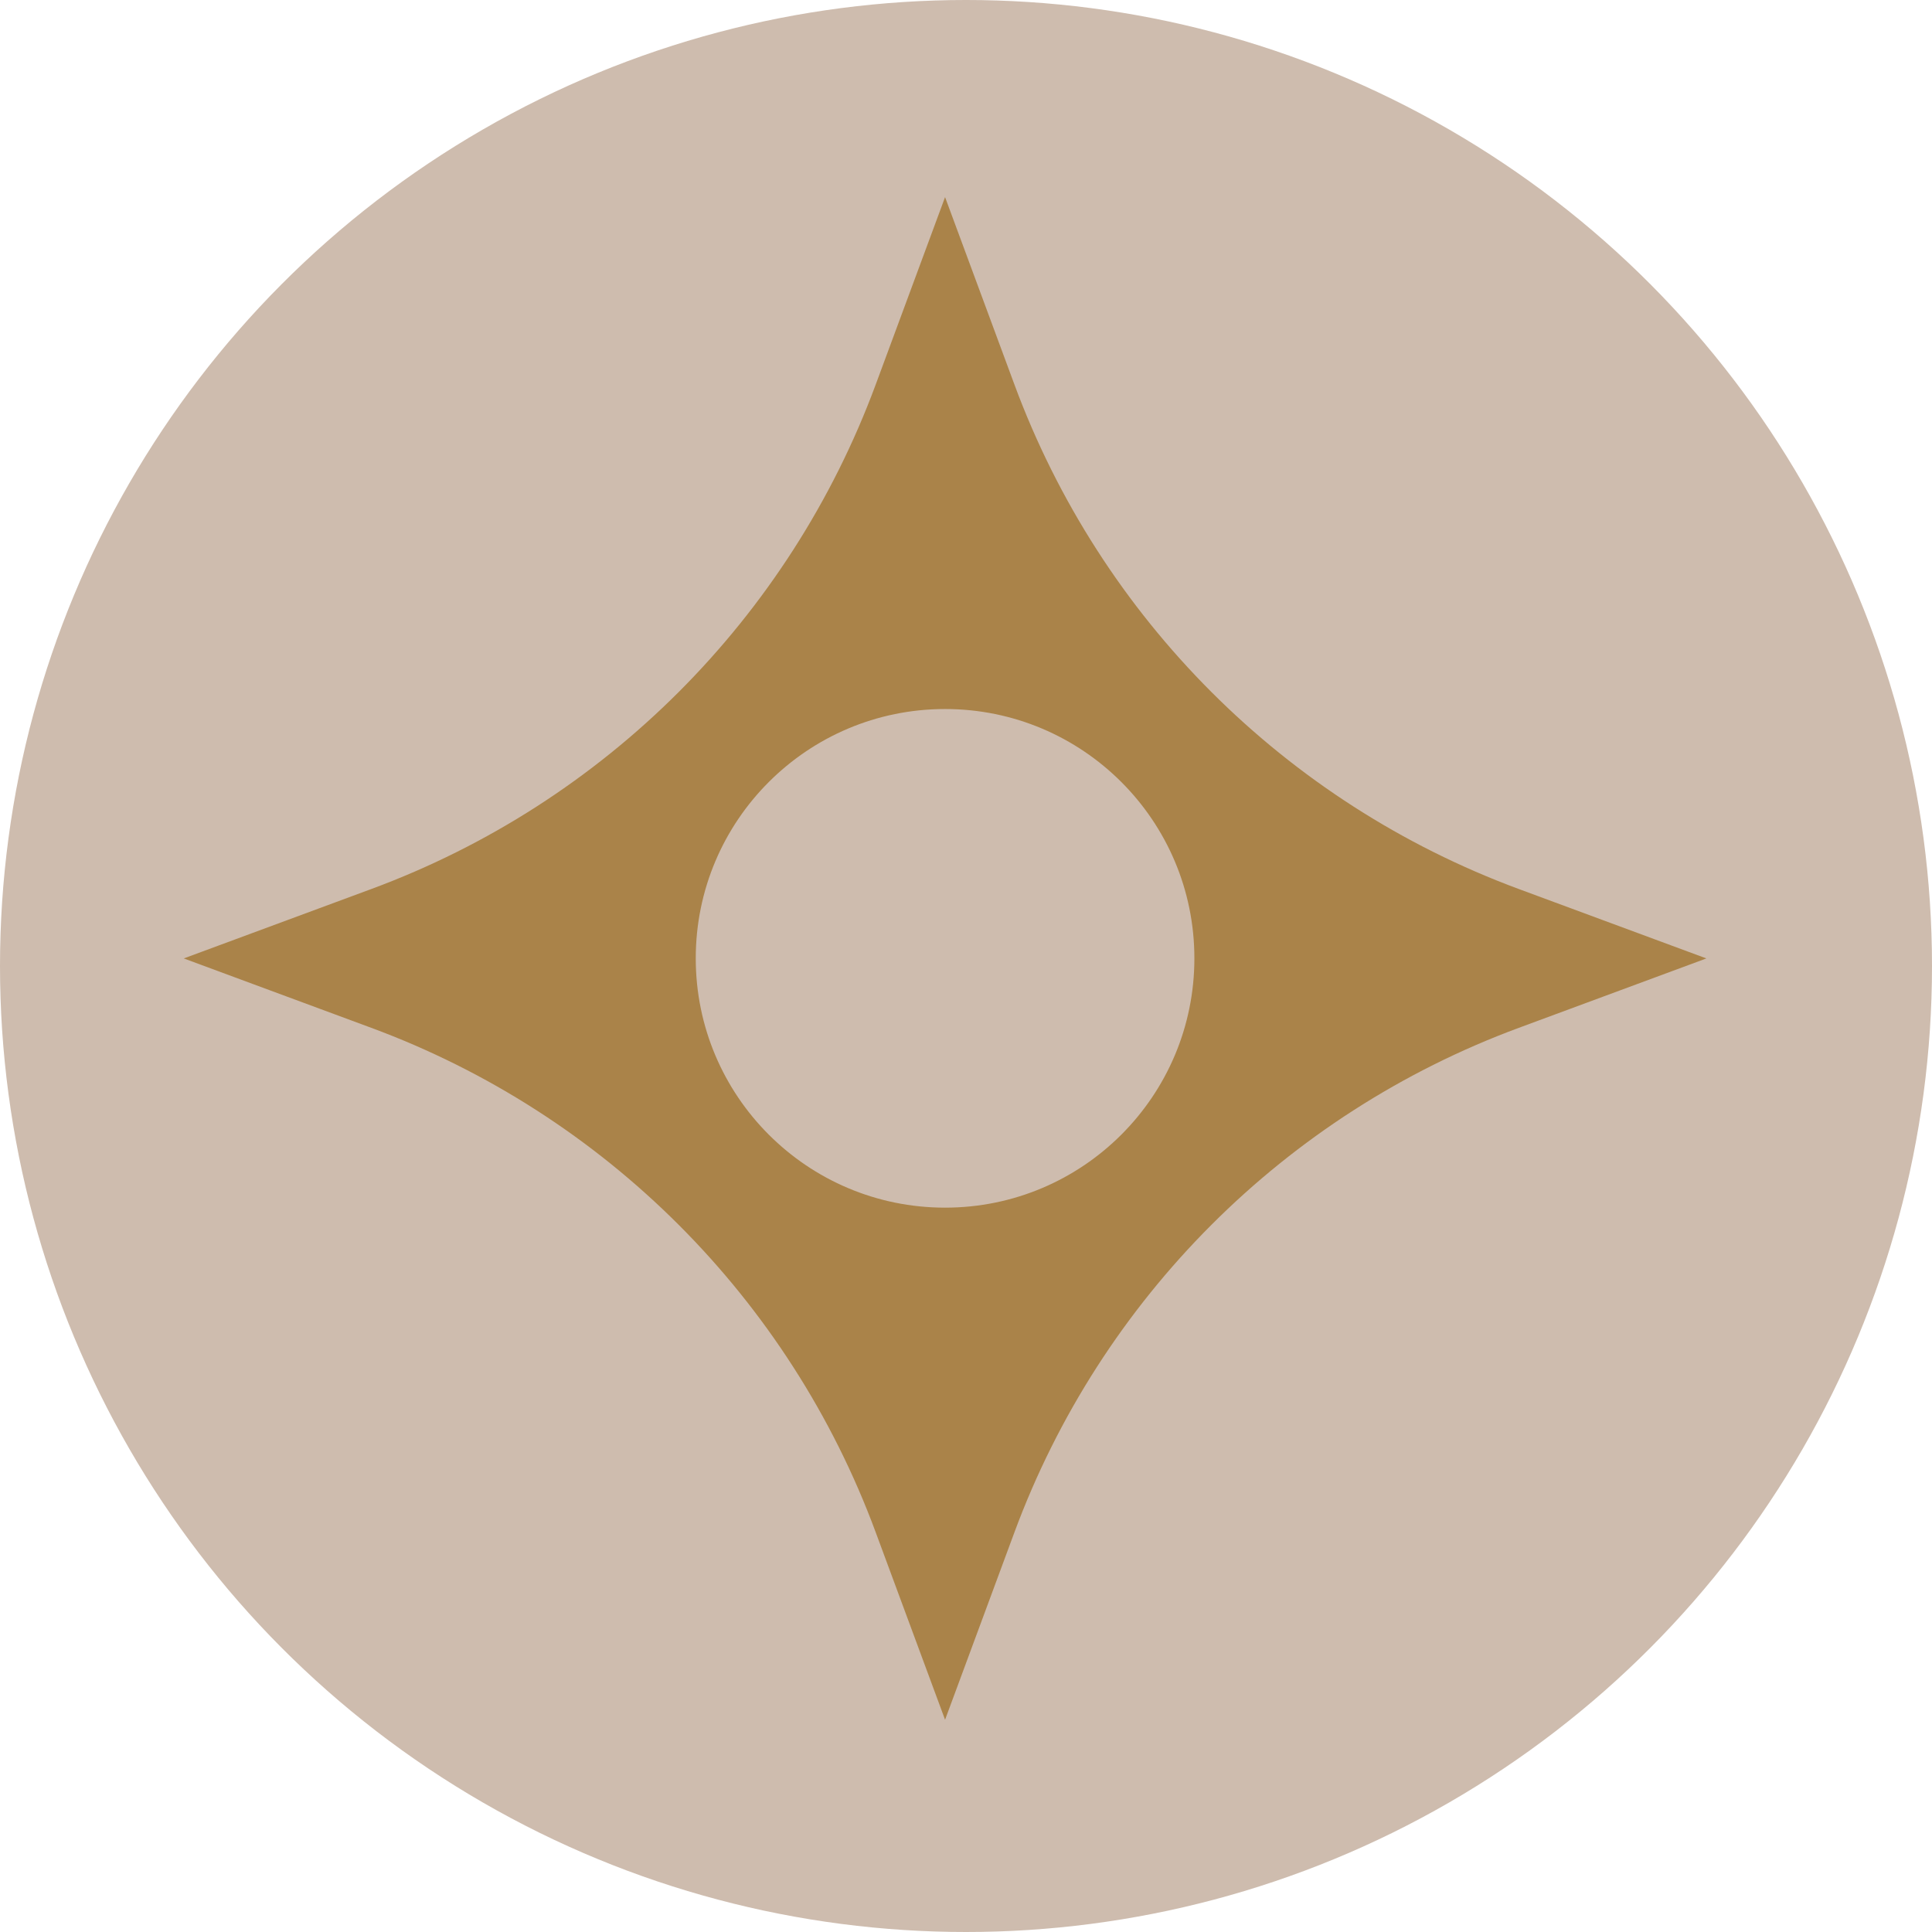
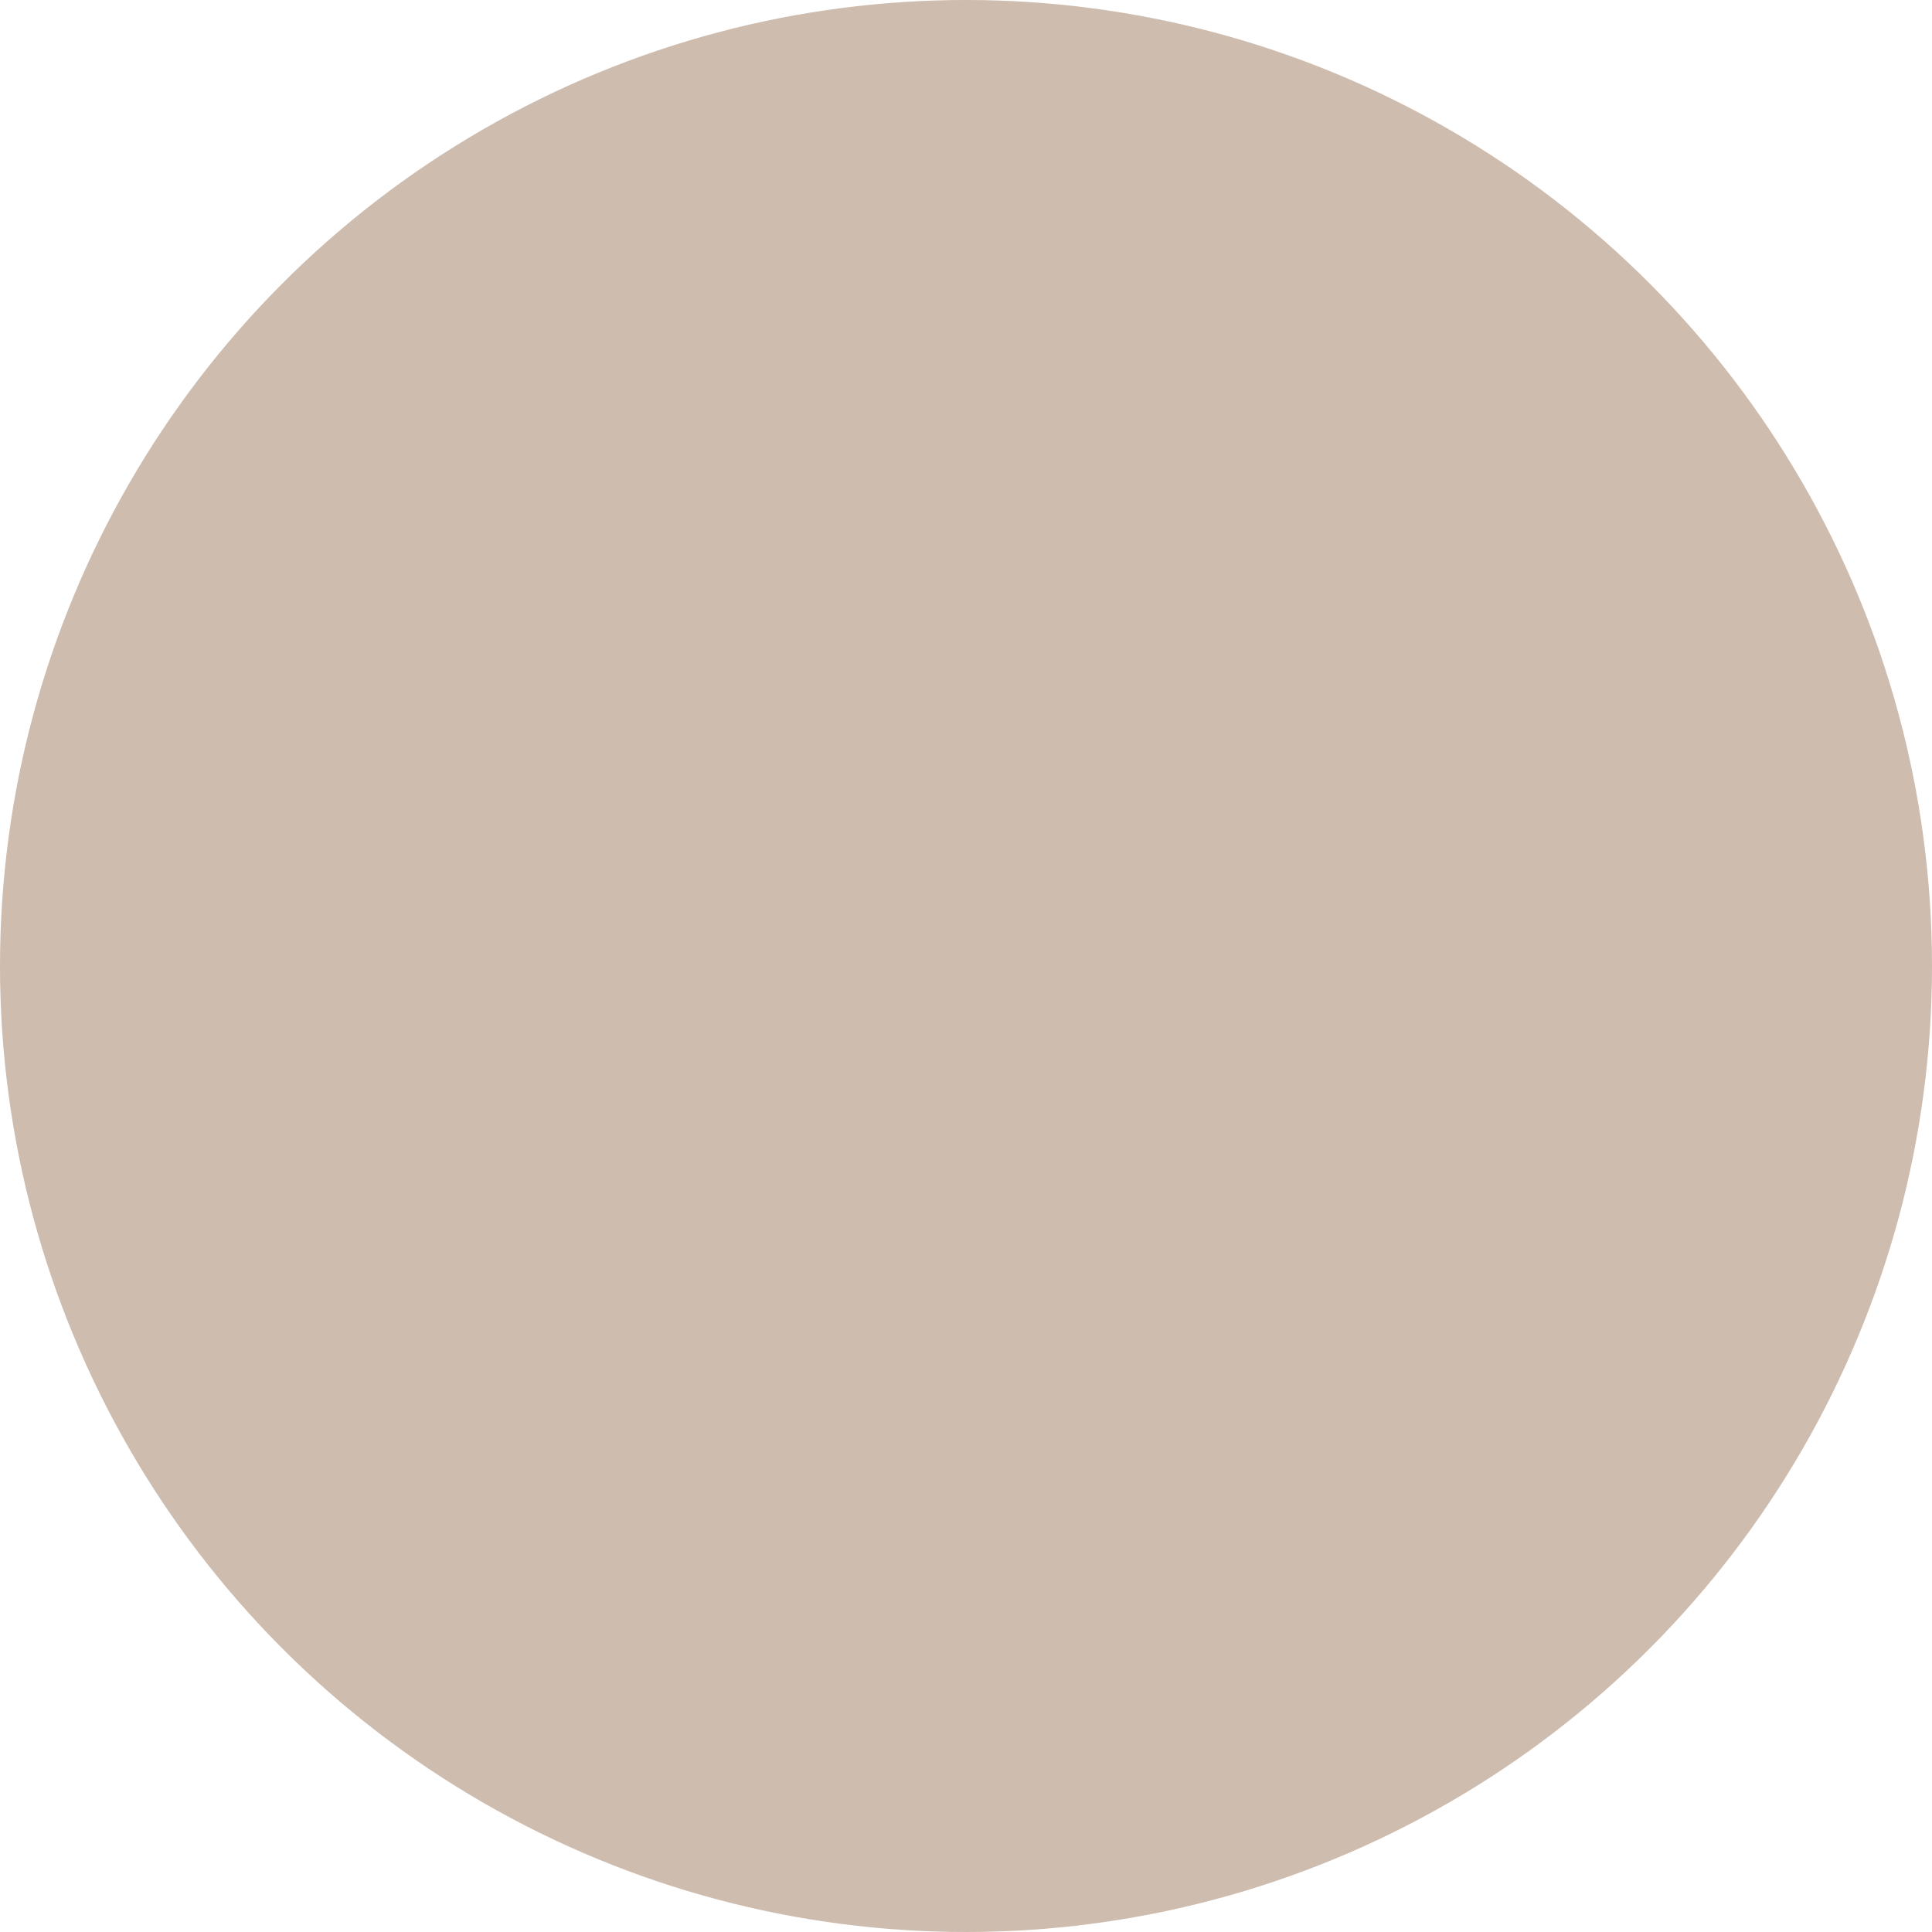
<svg xmlns="http://www.w3.org/2000/svg" viewBox="0 0 216.9 216.9" id="Camada_2">
  <defs>
    <style>.cls-1{fill:#cebcae;}.cls-2{fill:#aa8349;}</style>
  </defs>
  <g id="Camada_1-2">
    <circle r="108.45" cy="108.45" cx="108.45" class="cls-1" />
-     <path d="M170.52,99.81c-26.24-9.71-46.93-30.4-56.63-56.63l-7.79-21.05-7.79,21.05c-9.71,26.24-30.4,46.93-56.63,56.63l-21.05,7.79,21.05,7.79c26.24,9.71,46.93,30.4,56.63,56.63l7.79,21.05,7.79-21.05c9.71-26.24,30.4-46.93,56.63-56.63l21.05-7.79-21.05-7.79ZM106.1,135.58c-15.46,0-27.99-12.53-27.99-27.99s12.53-27.99,27.99-27.99,27.99,12.53,27.99,27.99-12.53,27.99-27.99,27.99Z" class="cls-2" />
  </g>
</svg>